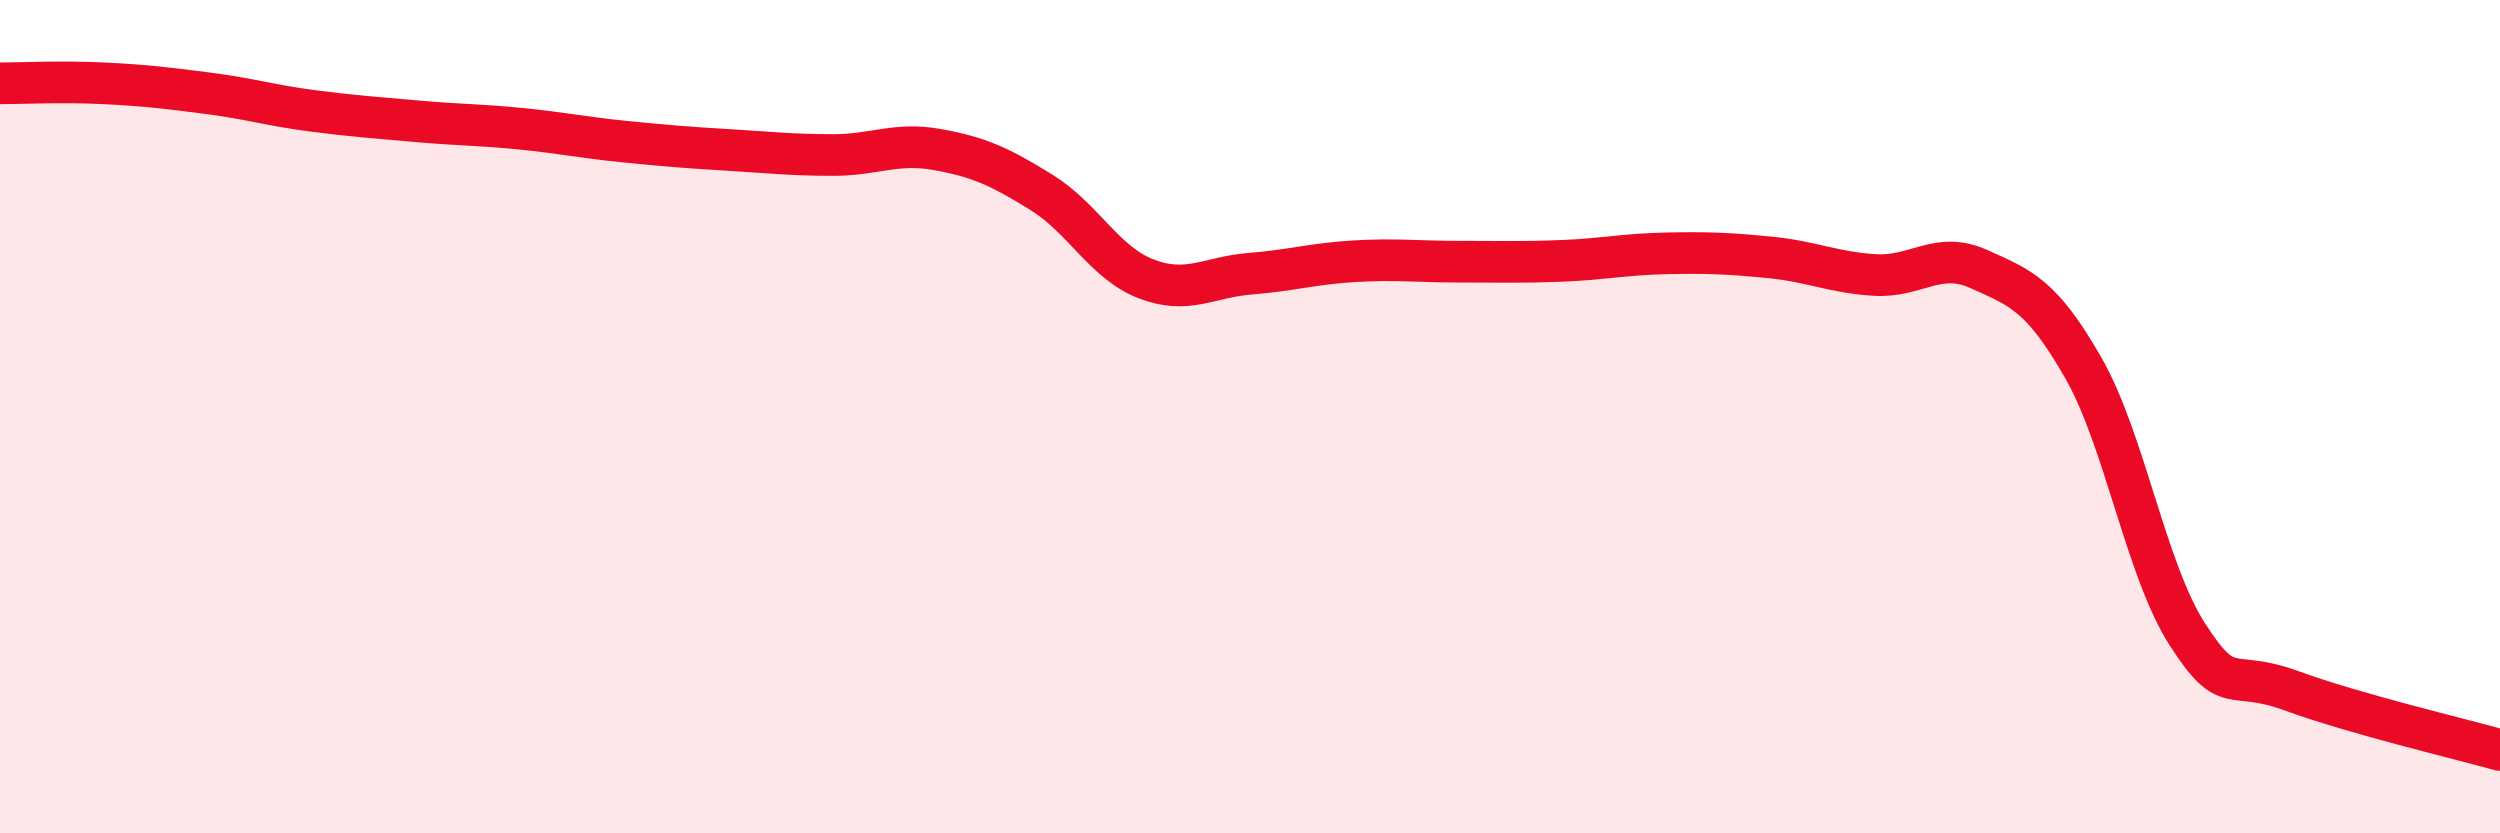
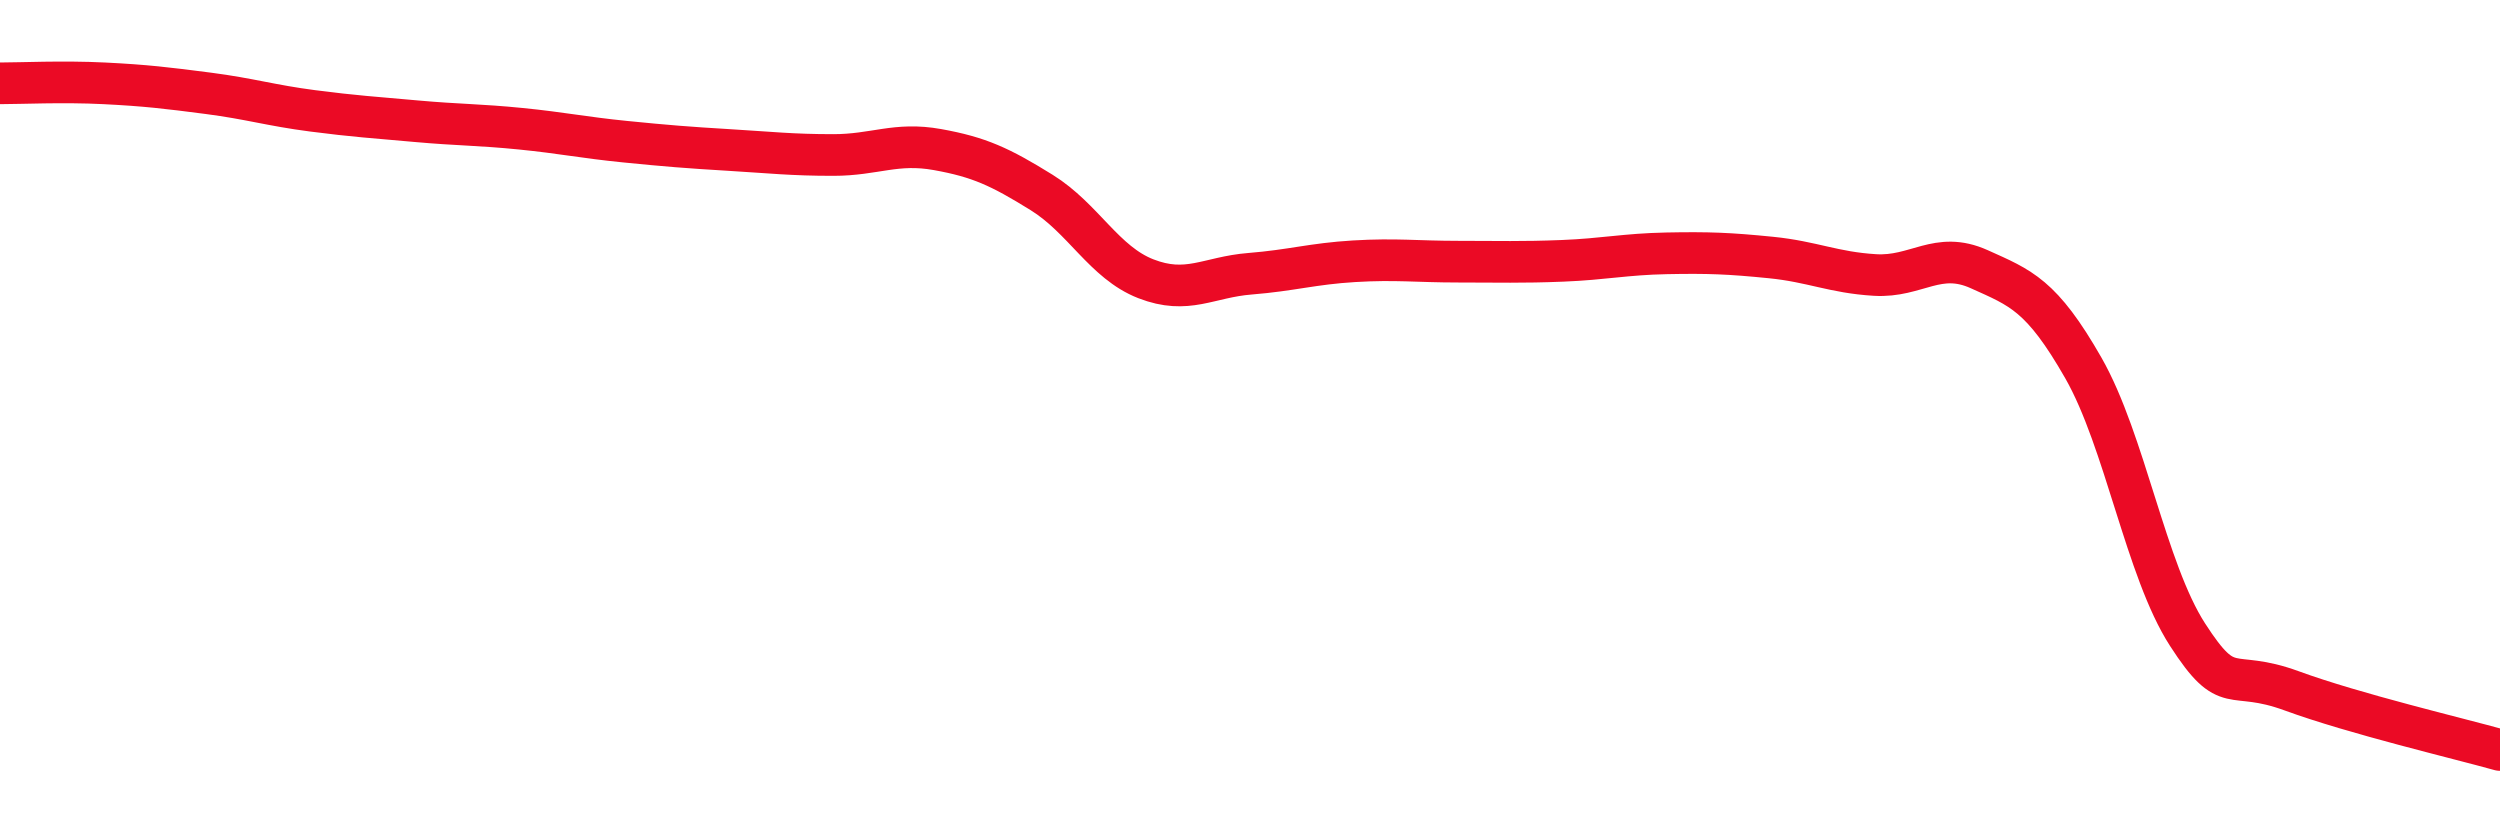
<svg xmlns="http://www.w3.org/2000/svg" width="60" height="20" viewBox="0 0 60 20">
-   <path d="M 0,2 C 0.5,2 1.5,1.95 2.5,2 C 3.5,2.05 4,2.11 5,2.24 C 6,2.37 6.5,2.53 7.5,2.66 C 8.5,2.79 9,2.82 10,2.91 C 11,3 11.5,2.99 12.5,3.09 C 13.5,3.19 14,3.3 15,3.4 C 16,3.5 16.5,3.54 17.5,3.6 C 18.5,3.66 19,3.72 20,3.72 C 21,3.72 21.5,3.41 22.5,3.59 C 23.5,3.77 24,4 25,4.62 C 26,5.24 26.5,6.3 27.5,6.69 C 28.5,7.08 29,6.65 30,6.57 C 31,6.49 31.5,6.33 32.5,6.27 C 33.5,6.21 34,6.28 35,6.28 C 36,6.28 36.5,6.3 37.5,6.26 C 38.5,6.22 39,6.1 40,6.08 C 41,6.06 41.5,6.08 42.5,6.18 C 43.5,6.28 44,6.54 45,6.6 C 46,6.66 46.5,6.01 47.5,6.46 C 48.5,6.91 49,7.08 50,8.83 C 51,10.58 51.5,13.68 52.5,15.23 C 53.5,16.78 53.5,16.03 55,16.58 C 56.5,17.13 59,17.72 60,18L60 20L0 20Z" fill="#EB0A25" opacity="0.1" stroke-linecap="round" stroke-linejoin="round" />
  <path d="M 0,2 C 0.5,2 1.5,1.95 2.5,2 C 3.5,2.05 4,2.11 5,2.24 C 6,2.37 6.5,2.53 7.5,2.66 C 8.5,2.79 9,2.82 10,2.91 C 11,3 11.5,2.99 12.5,3.09 C 13.5,3.19 14,3.3 15,3.4 C 16,3.5 16.5,3.54 17.5,3.6 C 18.5,3.66 19,3.72 20,3.72 C 21,3.72 21.5,3.41 22.5,3.59 C 23.5,3.77 24,4 25,4.62 C 26,5.24 26.5,6.3 27.5,6.69 C 28.5,7.08 29,6.65 30,6.57 C 31,6.49 31.5,6.33 32.5,6.27 C 33.5,6.21 34,6.28 35,6.28 C 36,6.28 36.5,6.3 37.5,6.26 C 38.5,6.22 39,6.1 40,6.08 C 41,6.06 41.5,6.08 42.5,6.18 C 43.5,6.28 44,6.54 45,6.6 C 46,6.66 46.5,6.01 47.5,6.46 C 48.5,6.91 49,7.08 50,8.83 C 51,10.58 51.5,13.68 52.5,15.23 C 53.5,16.78 53.5,16.03 55,16.58 C 56.5,17.13 59,17.72 60,18" stroke="#EB0A25" stroke-width="1" fill="none" stroke-linecap="round" stroke-linejoin="round" />
</svg>